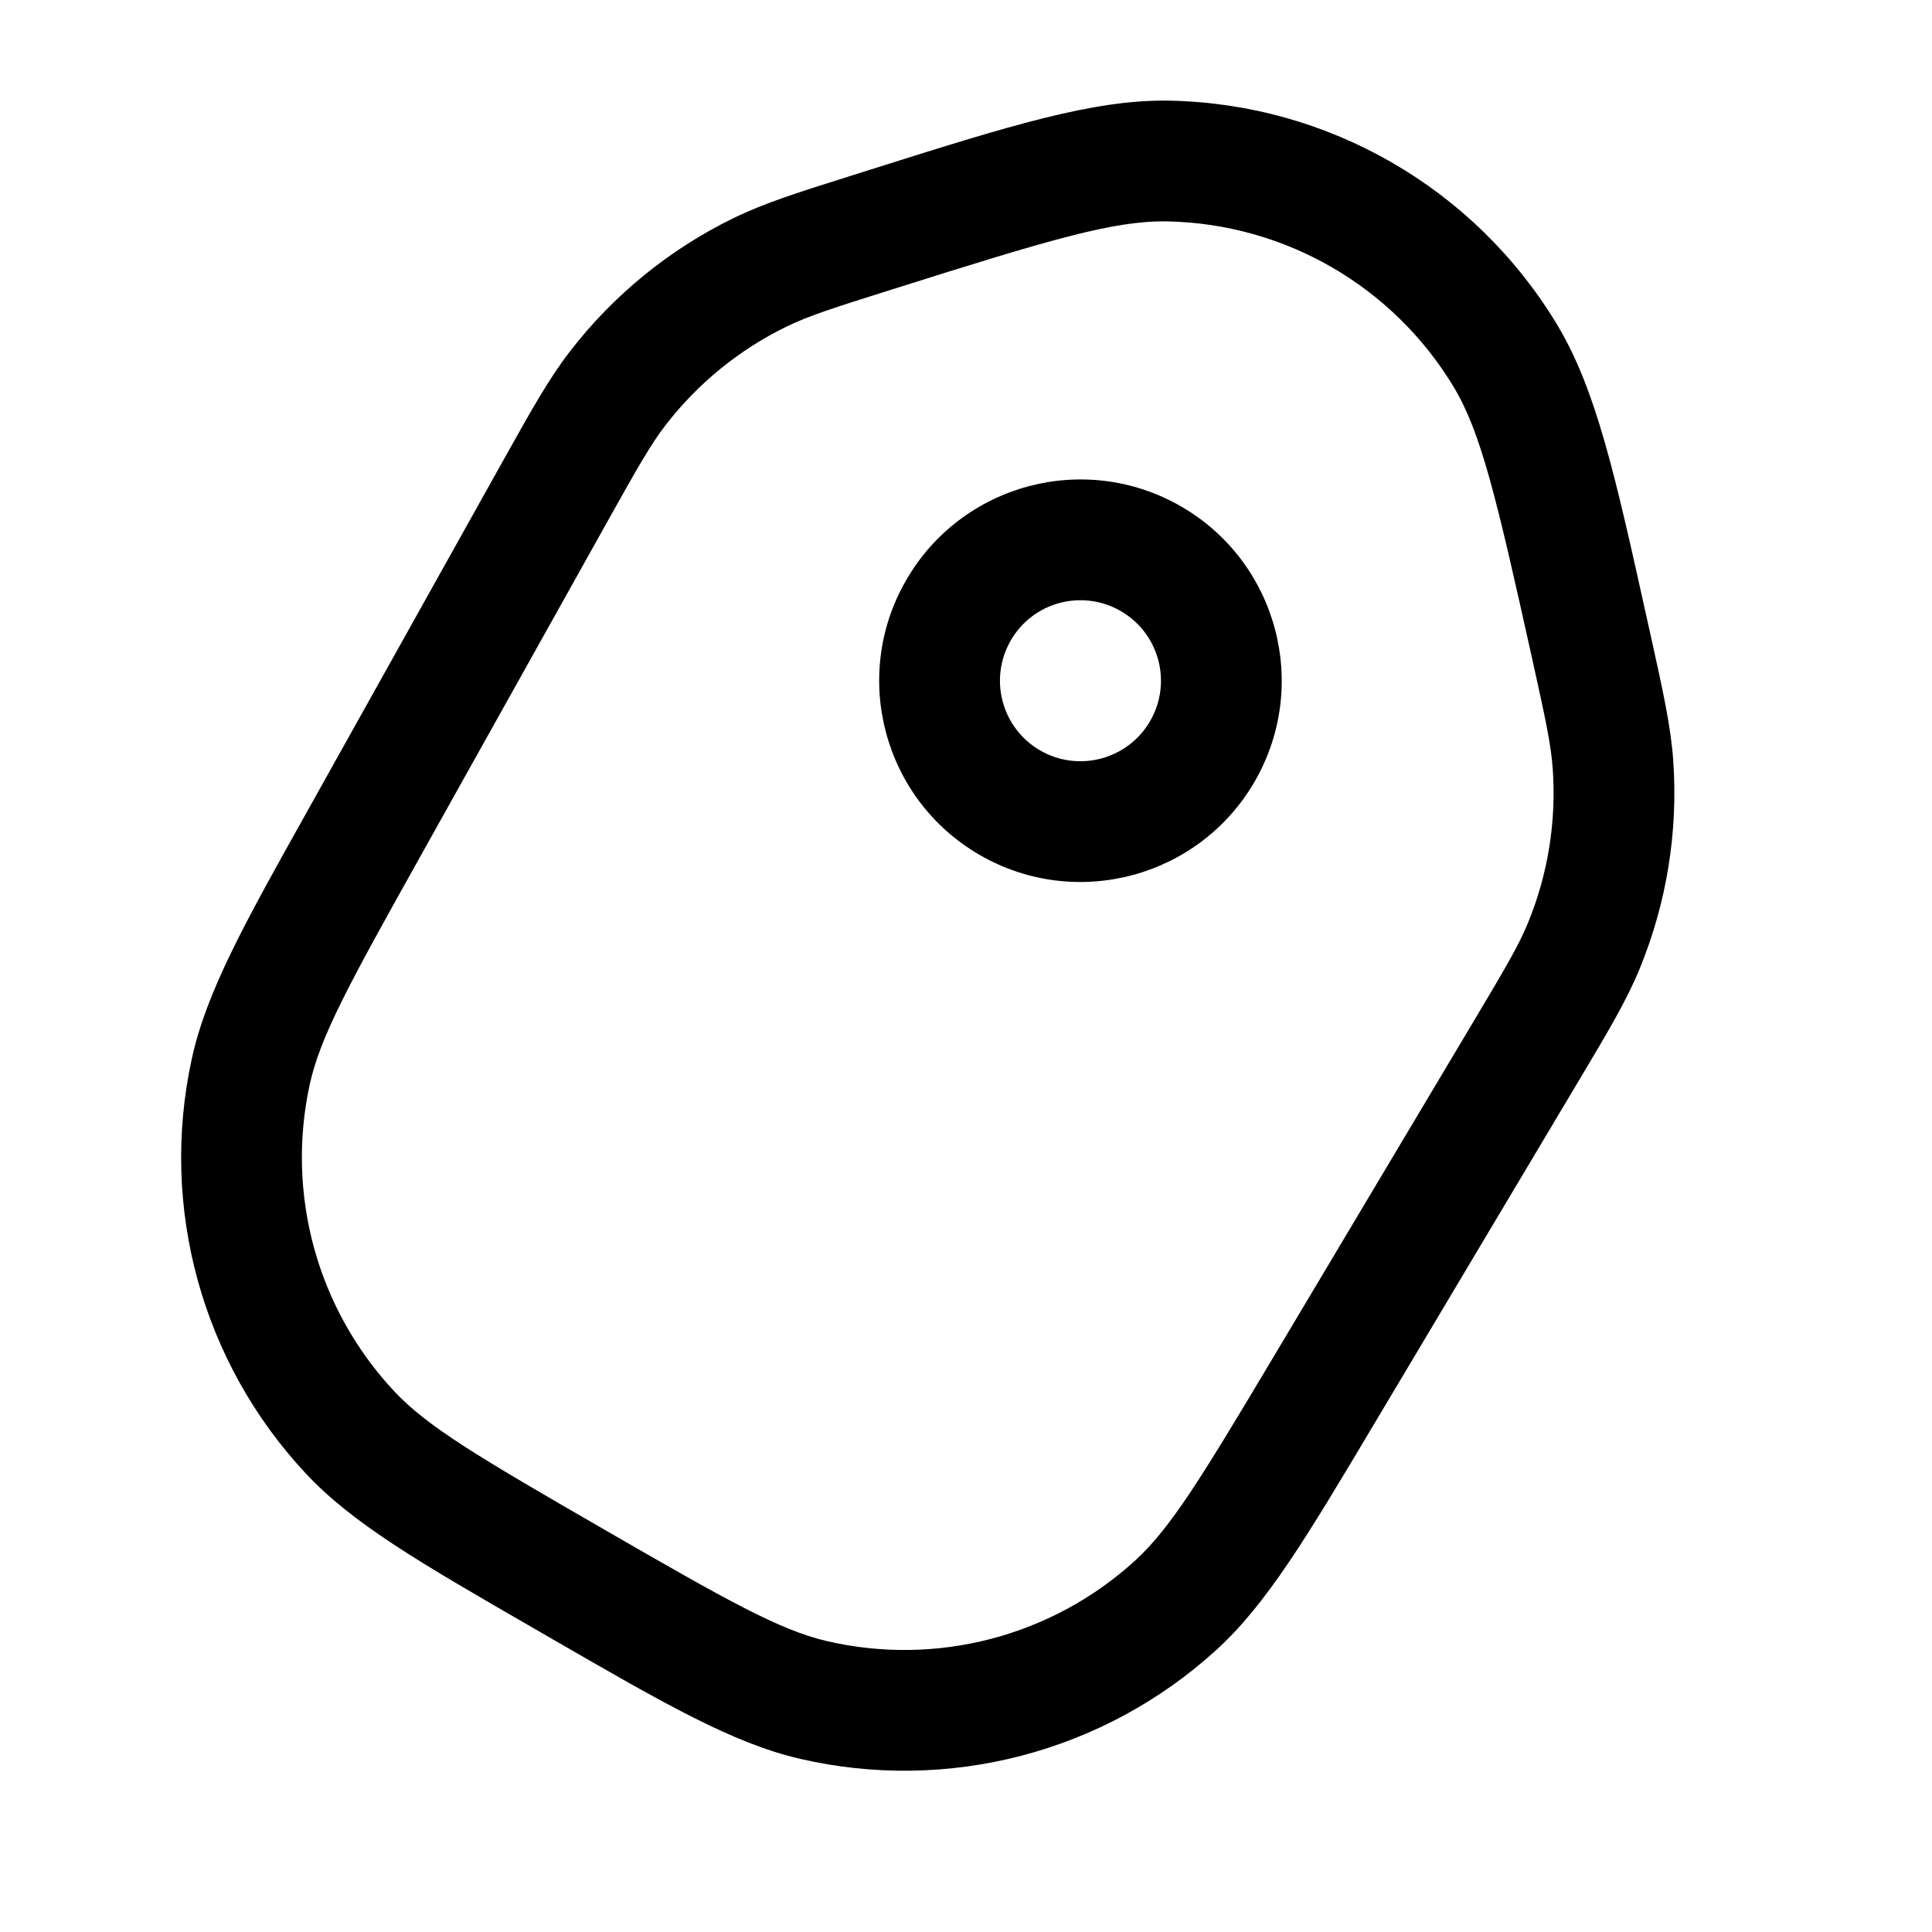
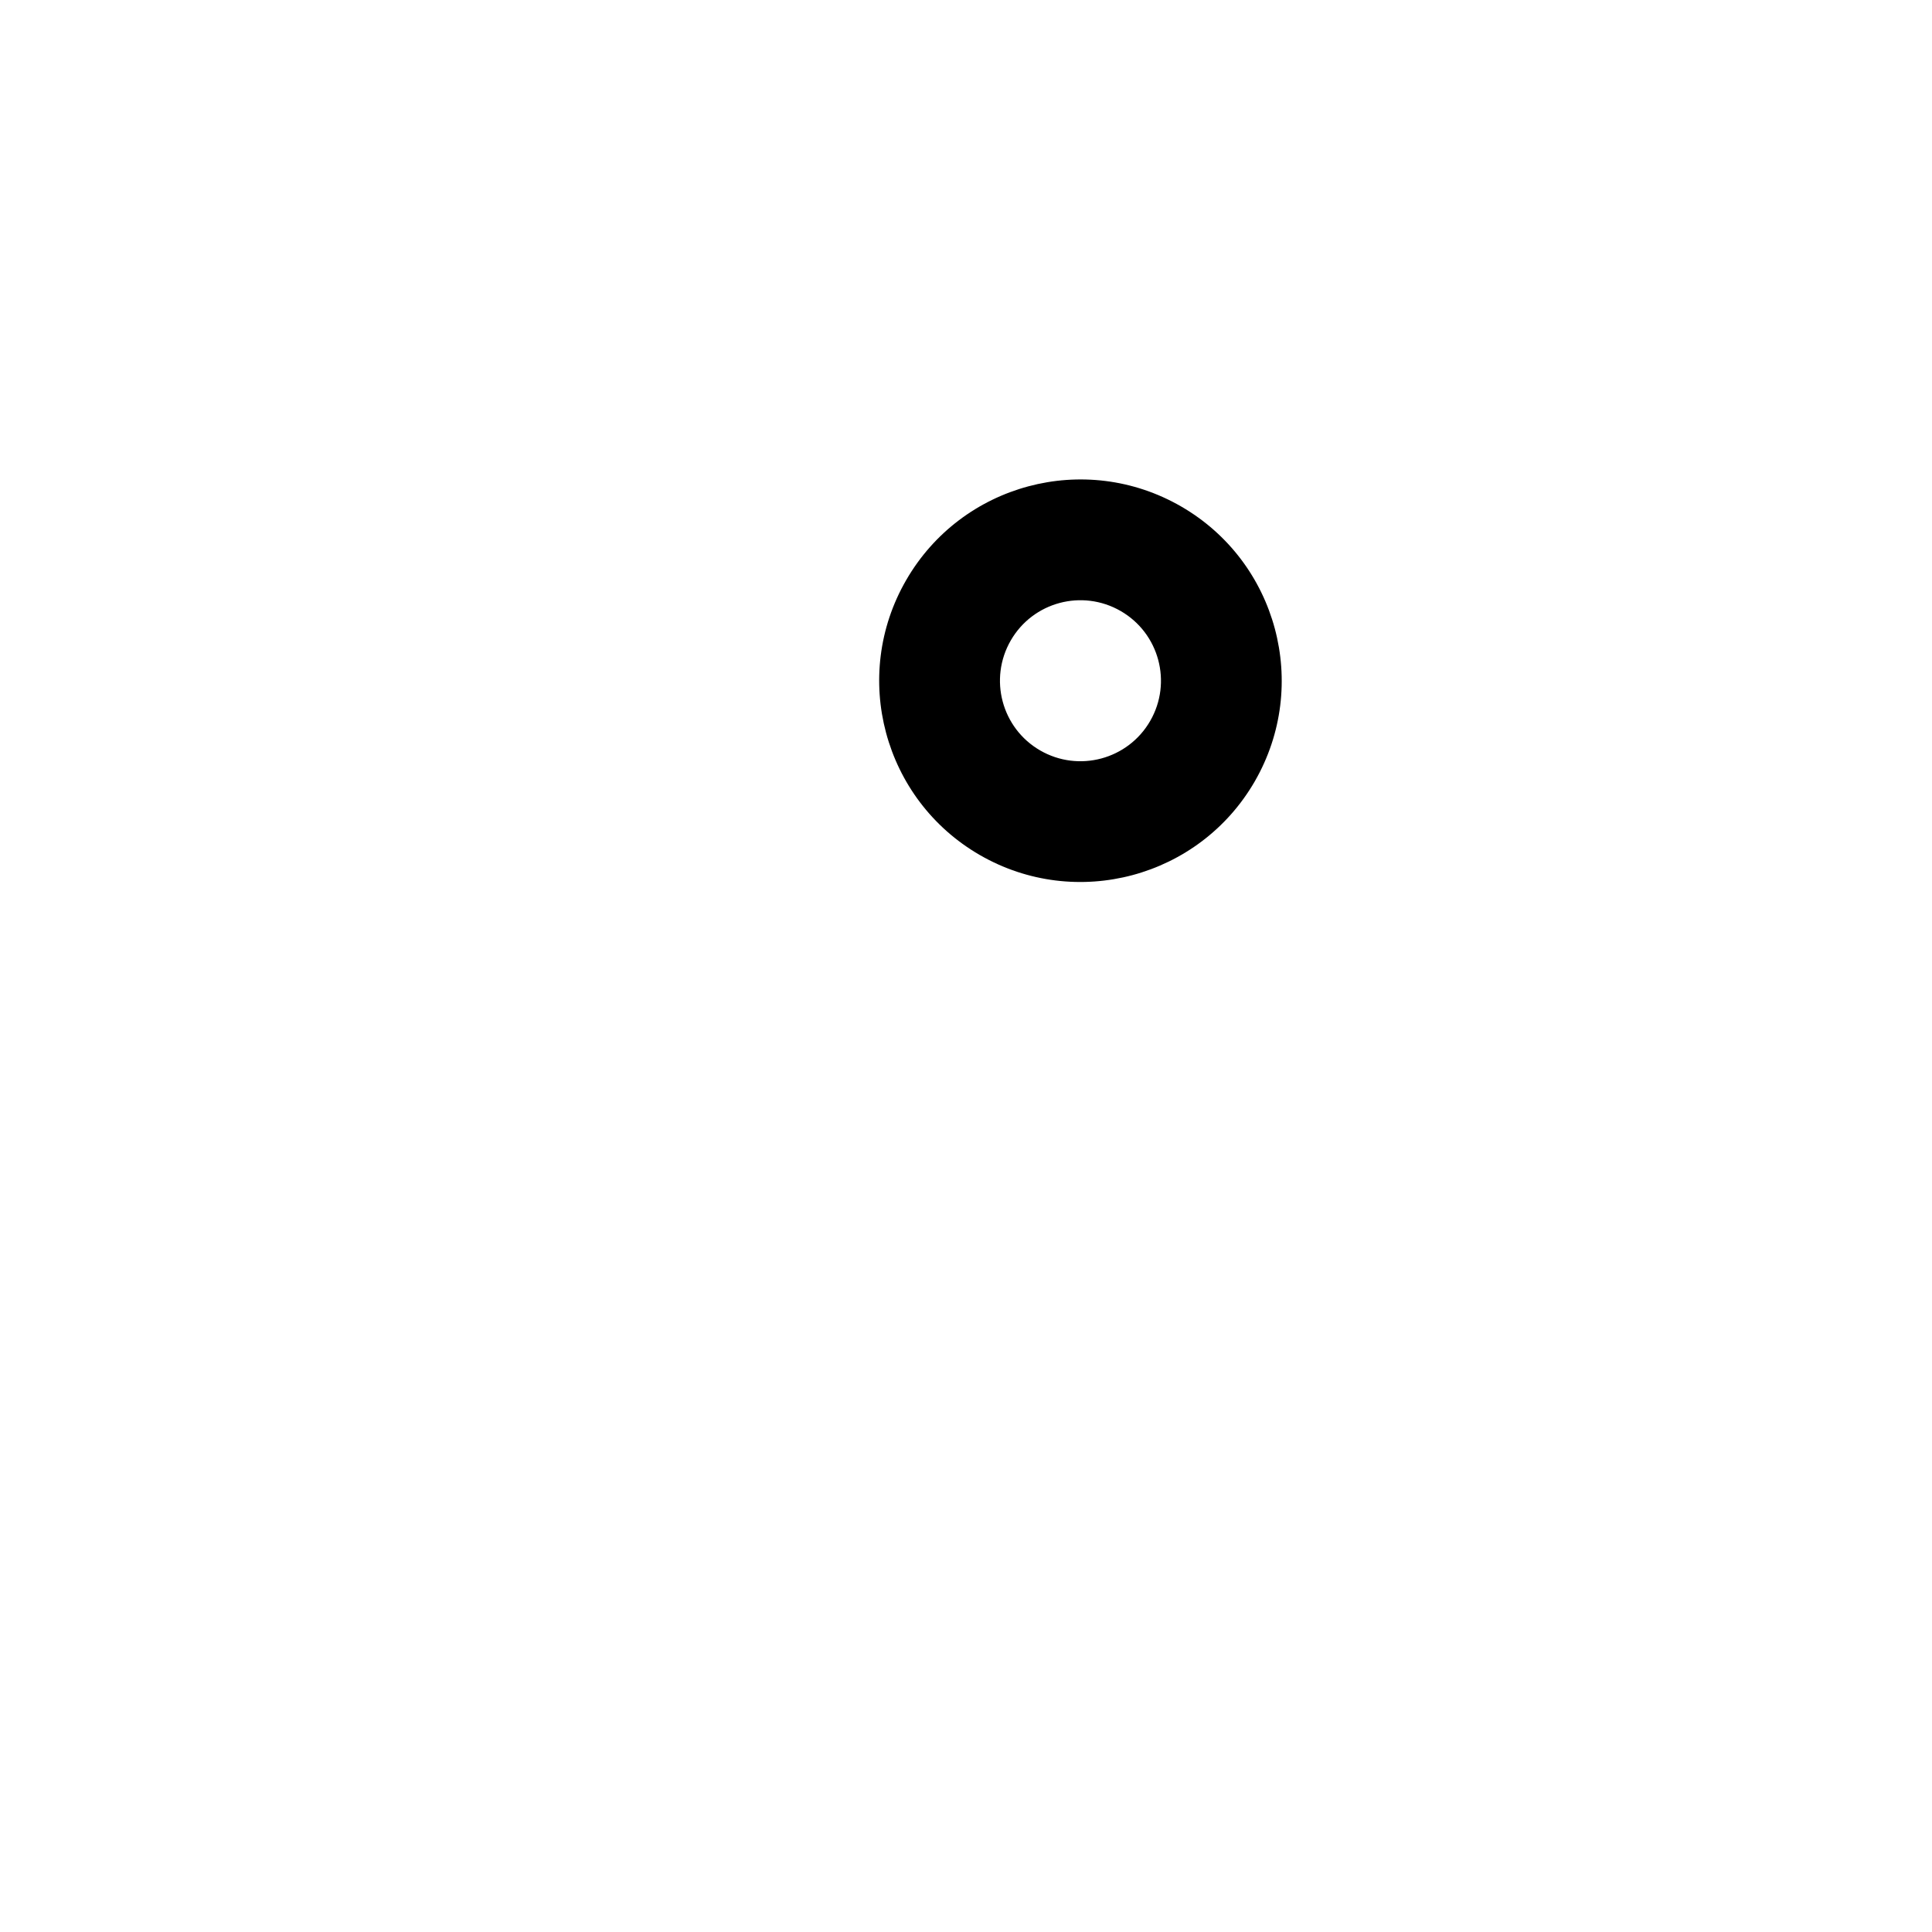
<svg xmlns="http://www.w3.org/2000/svg" width="30" height="30" viewBox="0 0 30 30" fill="none">
-   <path fill-rule="evenodd" clip-rule="evenodd" d="M18.164 1.563C16.983 1.54 15.67 1.954 13.515 2.634L13.234 2.723C12.39 2.989 11.871 3.152 11.39 3.387C10.397 3.871 9.529 4.578 8.853 5.453C8.526 5.876 8.261 6.351 7.829 7.123L4.773 12.594C3.799 14.335 3.205 15.398 2.978 16.442C2.474 18.751 3.138 21.159 4.752 22.884C5.483 23.665 6.537 24.274 8.265 25.271L8.592 25.46C10.32 26.457 11.374 27.066 12.415 27.309C14.717 27.844 17.134 27.215 18.882 25.625C19.673 24.905 20.296 23.859 21.317 22.146L24.526 16.763C24.979 16.003 25.258 15.536 25.461 15.041C25.881 14.019 26.059 12.914 25.982 11.811C25.944 11.278 25.826 10.746 25.635 9.882L25.571 9.595C25.082 7.388 24.785 6.044 24.174 5.033C22.898 2.922 20.63 1.612 18.164 1.563ZM13.872 4.488C16.3 3.722 17.295 3.422 18.127 3.438C19.95 3.474 21.626 4.442 22.569 6.002C22.999 6.715 23.236 7.727 23.788 10.213C24.001 11.175 24.085 11.565 24.111 11.942C24.168 12.757 24.037 13.574 23.727 14.329C23.583 14.68 23.381 15.023 22.876 15.87L19.803 21.023C18.654 22.95 18.178 23.73 17.62 24.238C16.328 25.413 14.541 25.878 12.84 25.483C12.106 25.311 11.309 24.863 9.366 23.741C7.423 22.62 6.637 22.154 6.121 21.603C4.928 20.328 4.438 18.548 4.809 16.842C4.97 16.105 5.407 15.302 6.502 13.343L9.428 8.106C9.909 7.245 10.106 6.898 10.337 6.599C10.836 5.953 11.478 5.43 12.212 5.072C12.552 4.906 12.931 4.784 13.872 4.488Z" fill="black" />
  <path fill-rule="evenodd" clip-rule="evenodd" d="M14.071 9.008C13.208 10.502 13.72 12.414 15.215 13.277C16.709 14.139 18.621 13.627 19.484 12.133C20.346 10.638 19.834 8.727 18.34 7.864C16.845 7.001 14.934 7.513 14.071 9.008ZM15.695 9.945C15.35 10.543 15.554 11.308 16.152 11.653C16.75 11.998 17.515 11.793 17.86 11.195C18.205 10.597 18 9.833 17.402 9.488C16.804 9.143 16.04 9.347 15.695 9.945Z" fill="black" />
</svg>